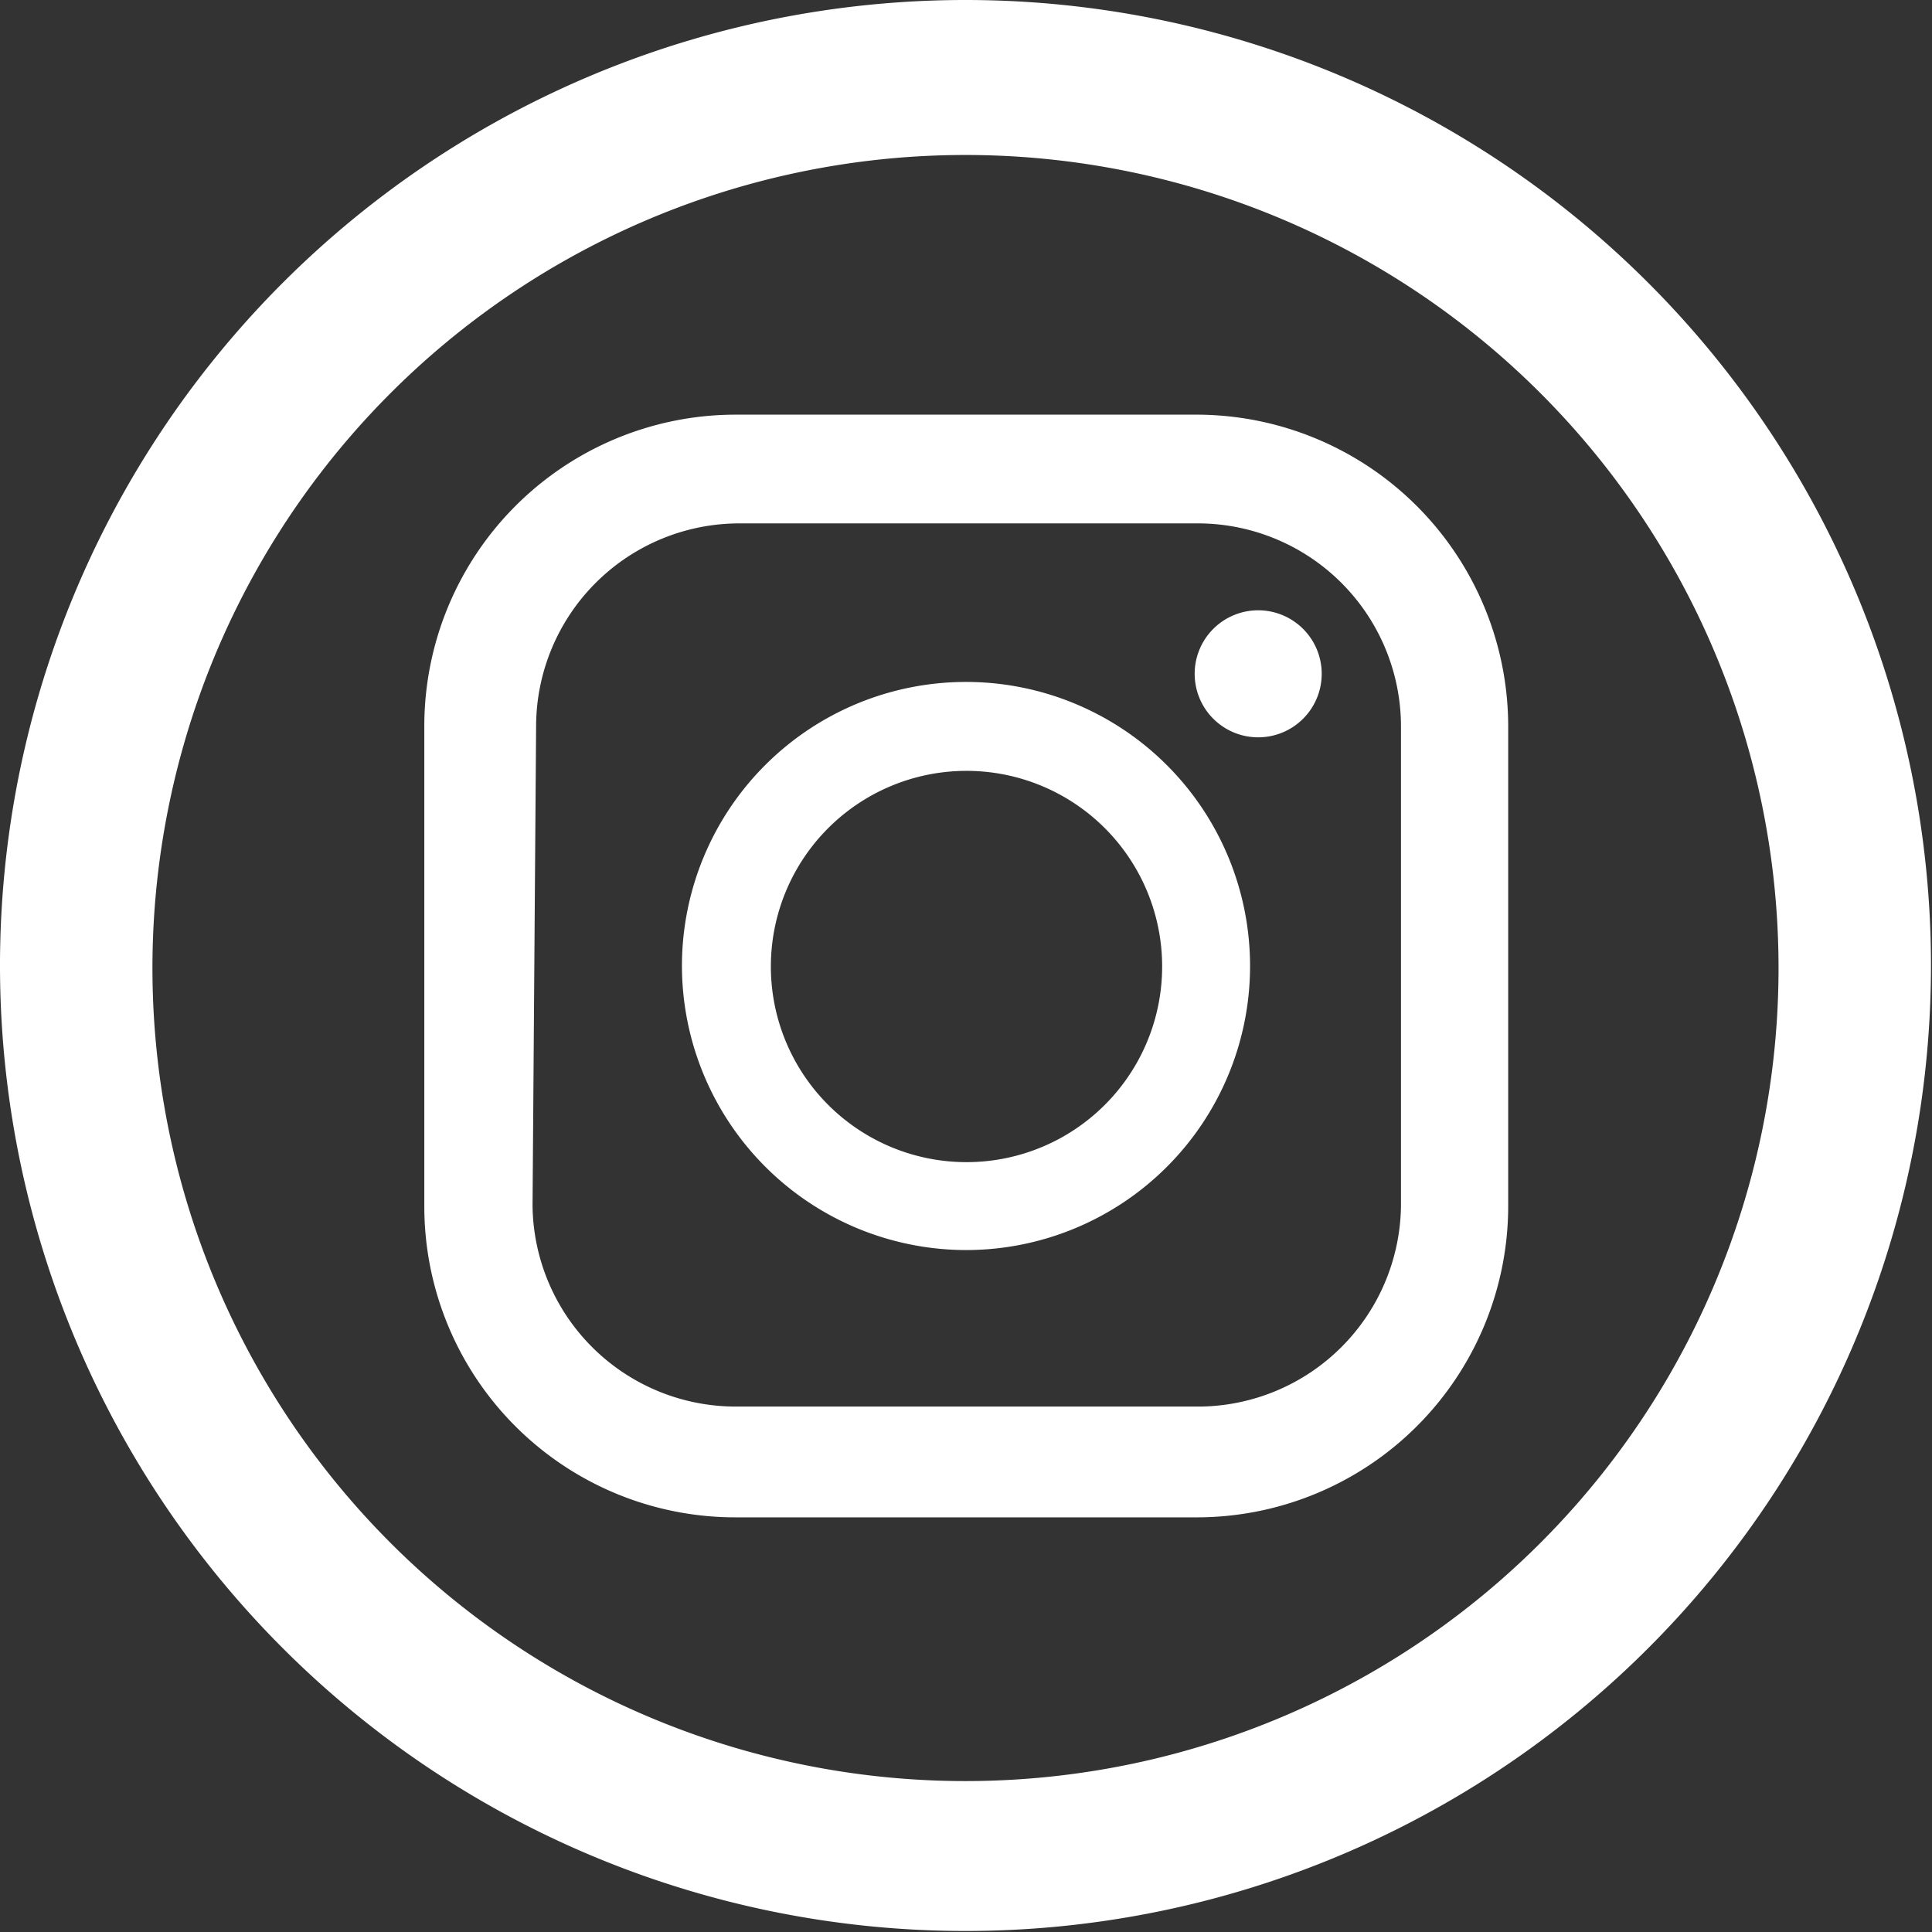
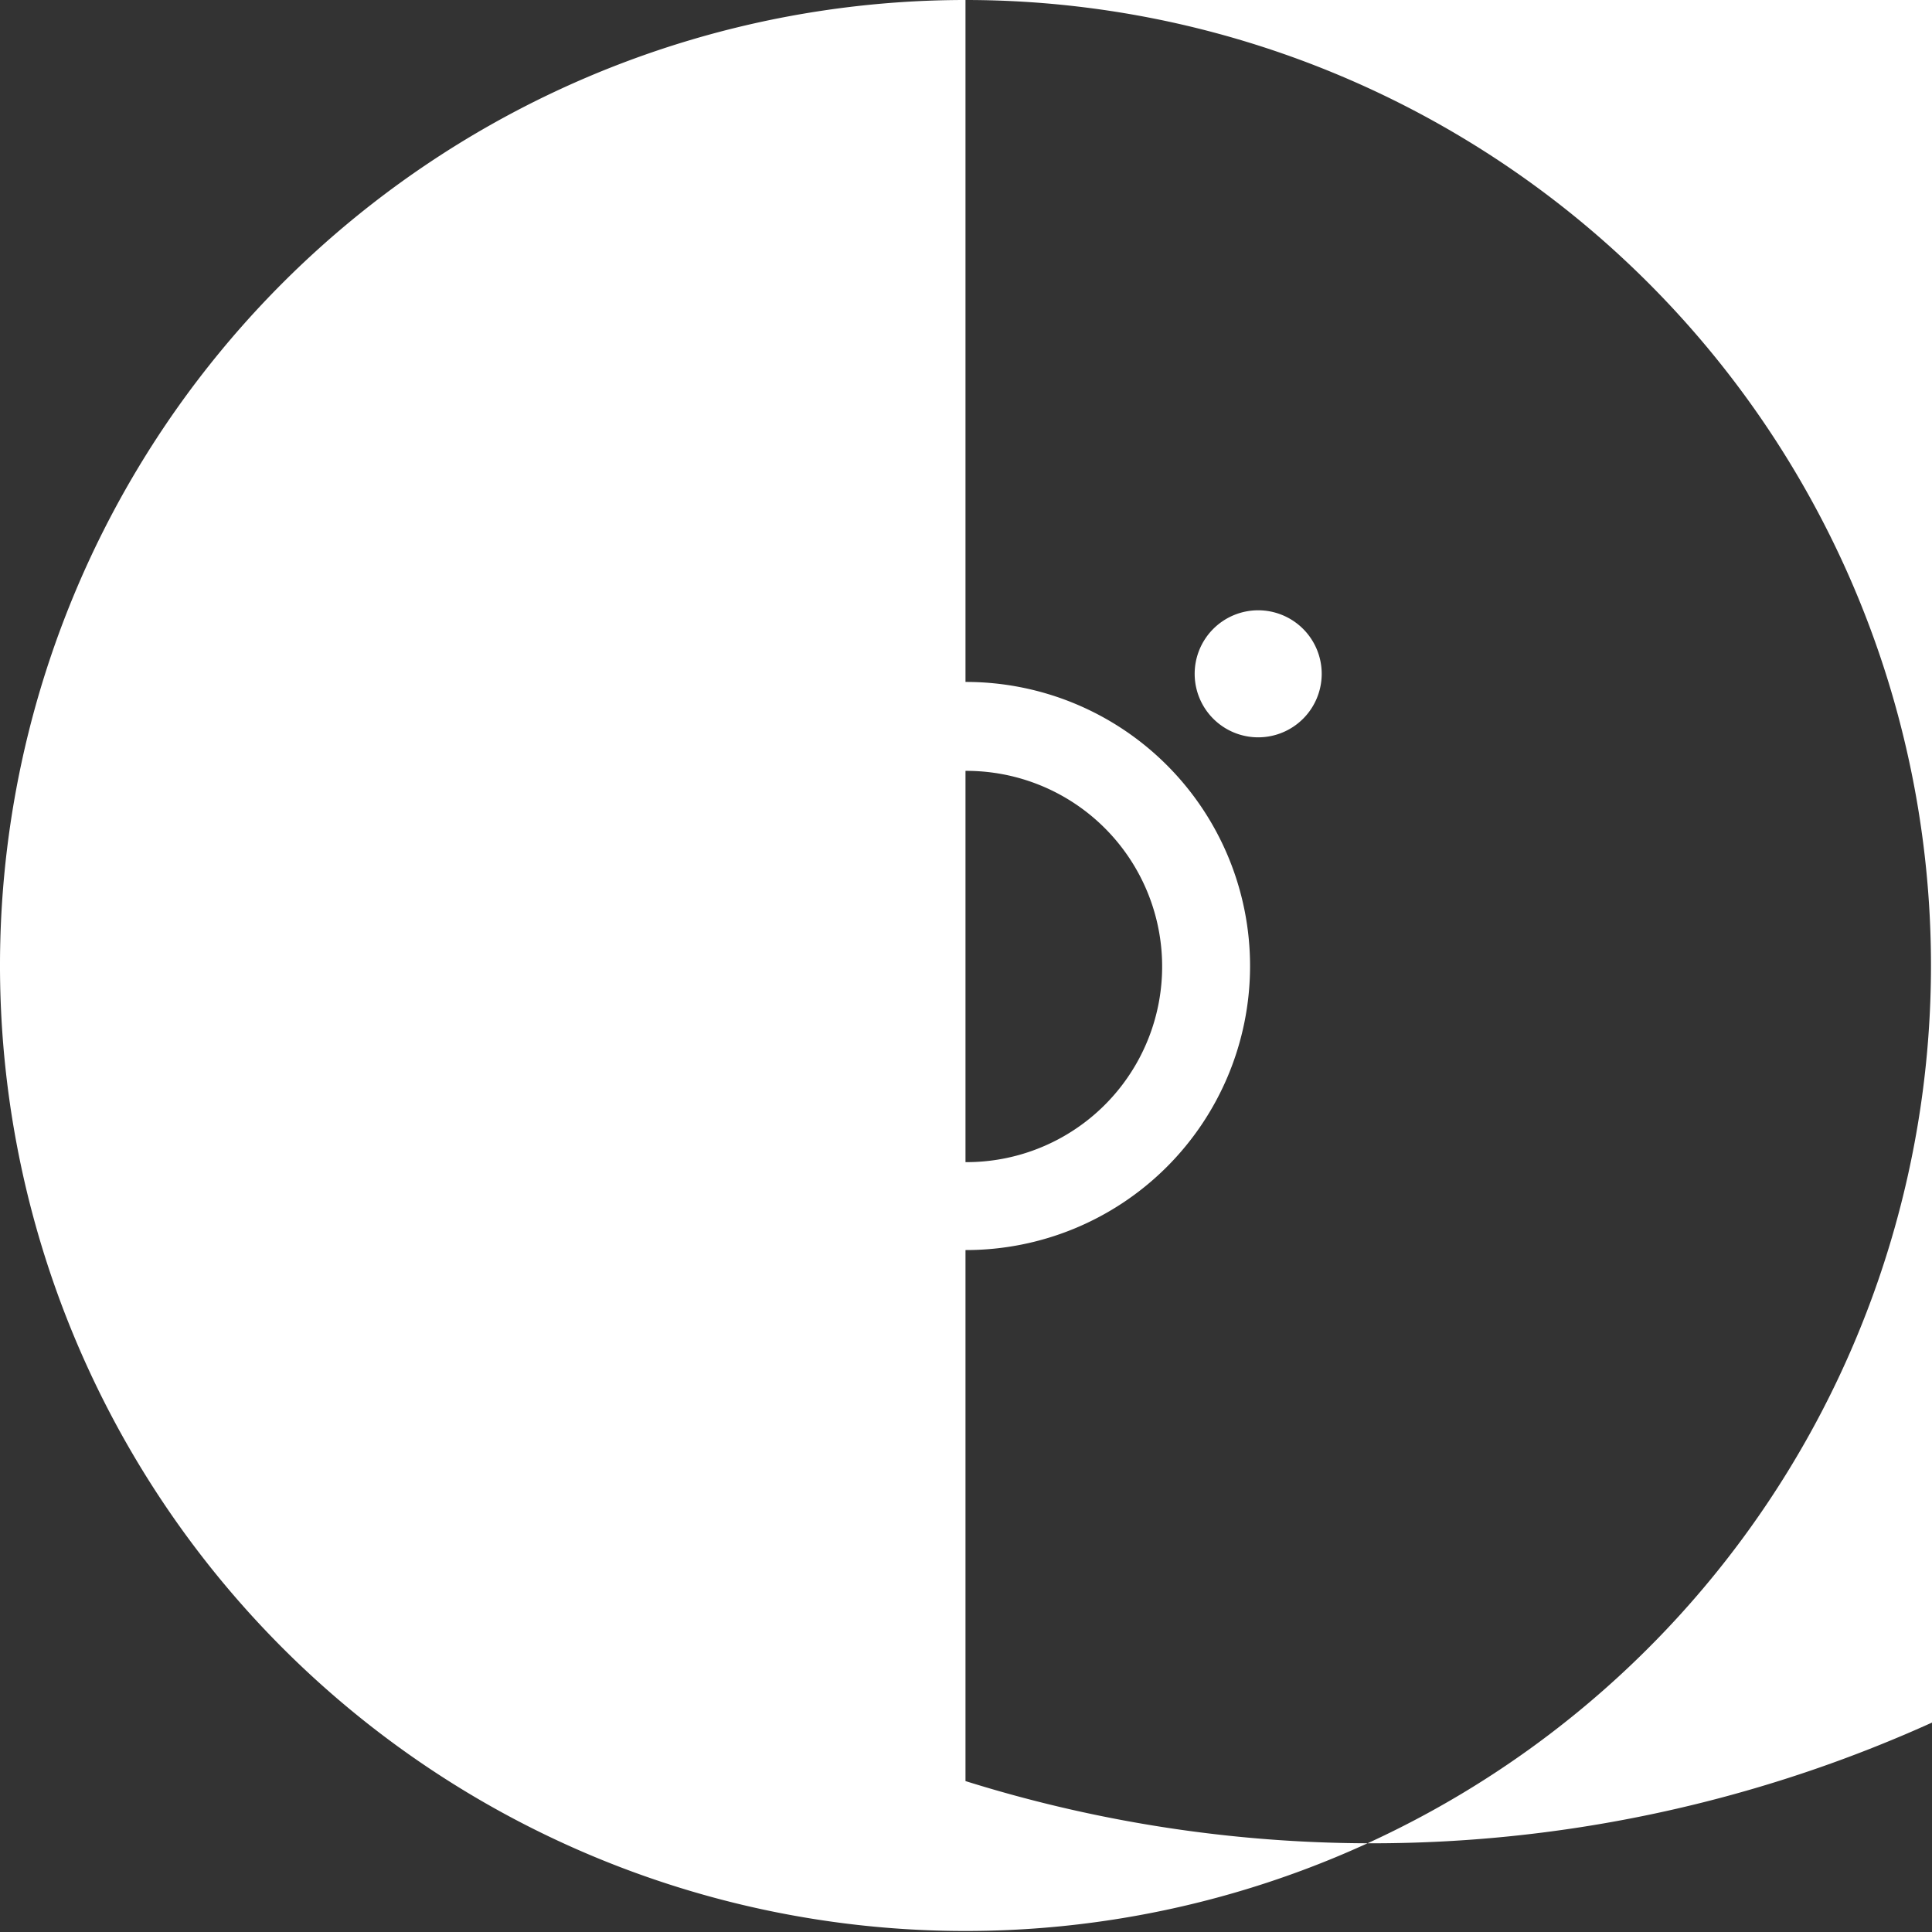
<svg xmlns="http://www.w3.org/2000/svg" viewBox="0 0 38.02 38.02">
  <rect x="0" y="0" width="38.02" height="38.02" fill="#333333" stroke="none" />
  <defs>
    <style>.cls-1{fill:#fff;}</style>
  </defs>
  <g id="レイヤー_2" data-name="レイヤー 2">
    <g id="レイヤー_1-2" data-name="レイヤー 1">
-       <path class="cls-1" d="M19,0A19,19,0,1,0,38,19,19,19,0,0,0,19,0Zm0,35.05a16,16,0,1,1,16-16A16,16,0,0,1,19,35.05Z" />
-       <path class="cls-1" d="M23.55,8.16H14.48A6.13,6.13,0,0,0,8.35,14.3v9.43a6.12,6.12,0,0,0,6.13,6.13h9.07a6.13,6.13,0,0,0,6.13-6.13V14.3A6.14,6.14,0,0,0,23.55,8.16Zm-13,6.14a4,4,0,0,1,4-4h9.07a4,4,0,0,1,3.95,4v9.43a4,4,0,0,1-3.95,3.95H14.48a4,4,0,0,1-4-3.95Z" />
+       <path class="cls-1" d="M19,0A19,19,0,1,0,38,19,19,19,0,0,0,19,0Za16,16,0,1,1,16-16A16,16,0,0,1,19,35.05Z" />
      <path class="cls-1" d="M19,24.6A5.59,5.59,0,1,0,13.42,19,5.6,5.6,0,0,0,19,24.6Zm0-9.43A3.85,3.85,0,1,1,15.17,19,3.85,3.85,0,0,1,19,15.17Z" />
      <path class="cls-1" d="M24.76,14.51a1.25,1.25,0,1,0-1.25-1.25A1.25,1.25,0,0,0,24.76,14.51Z" />
    </g>
  </g>
</svg>